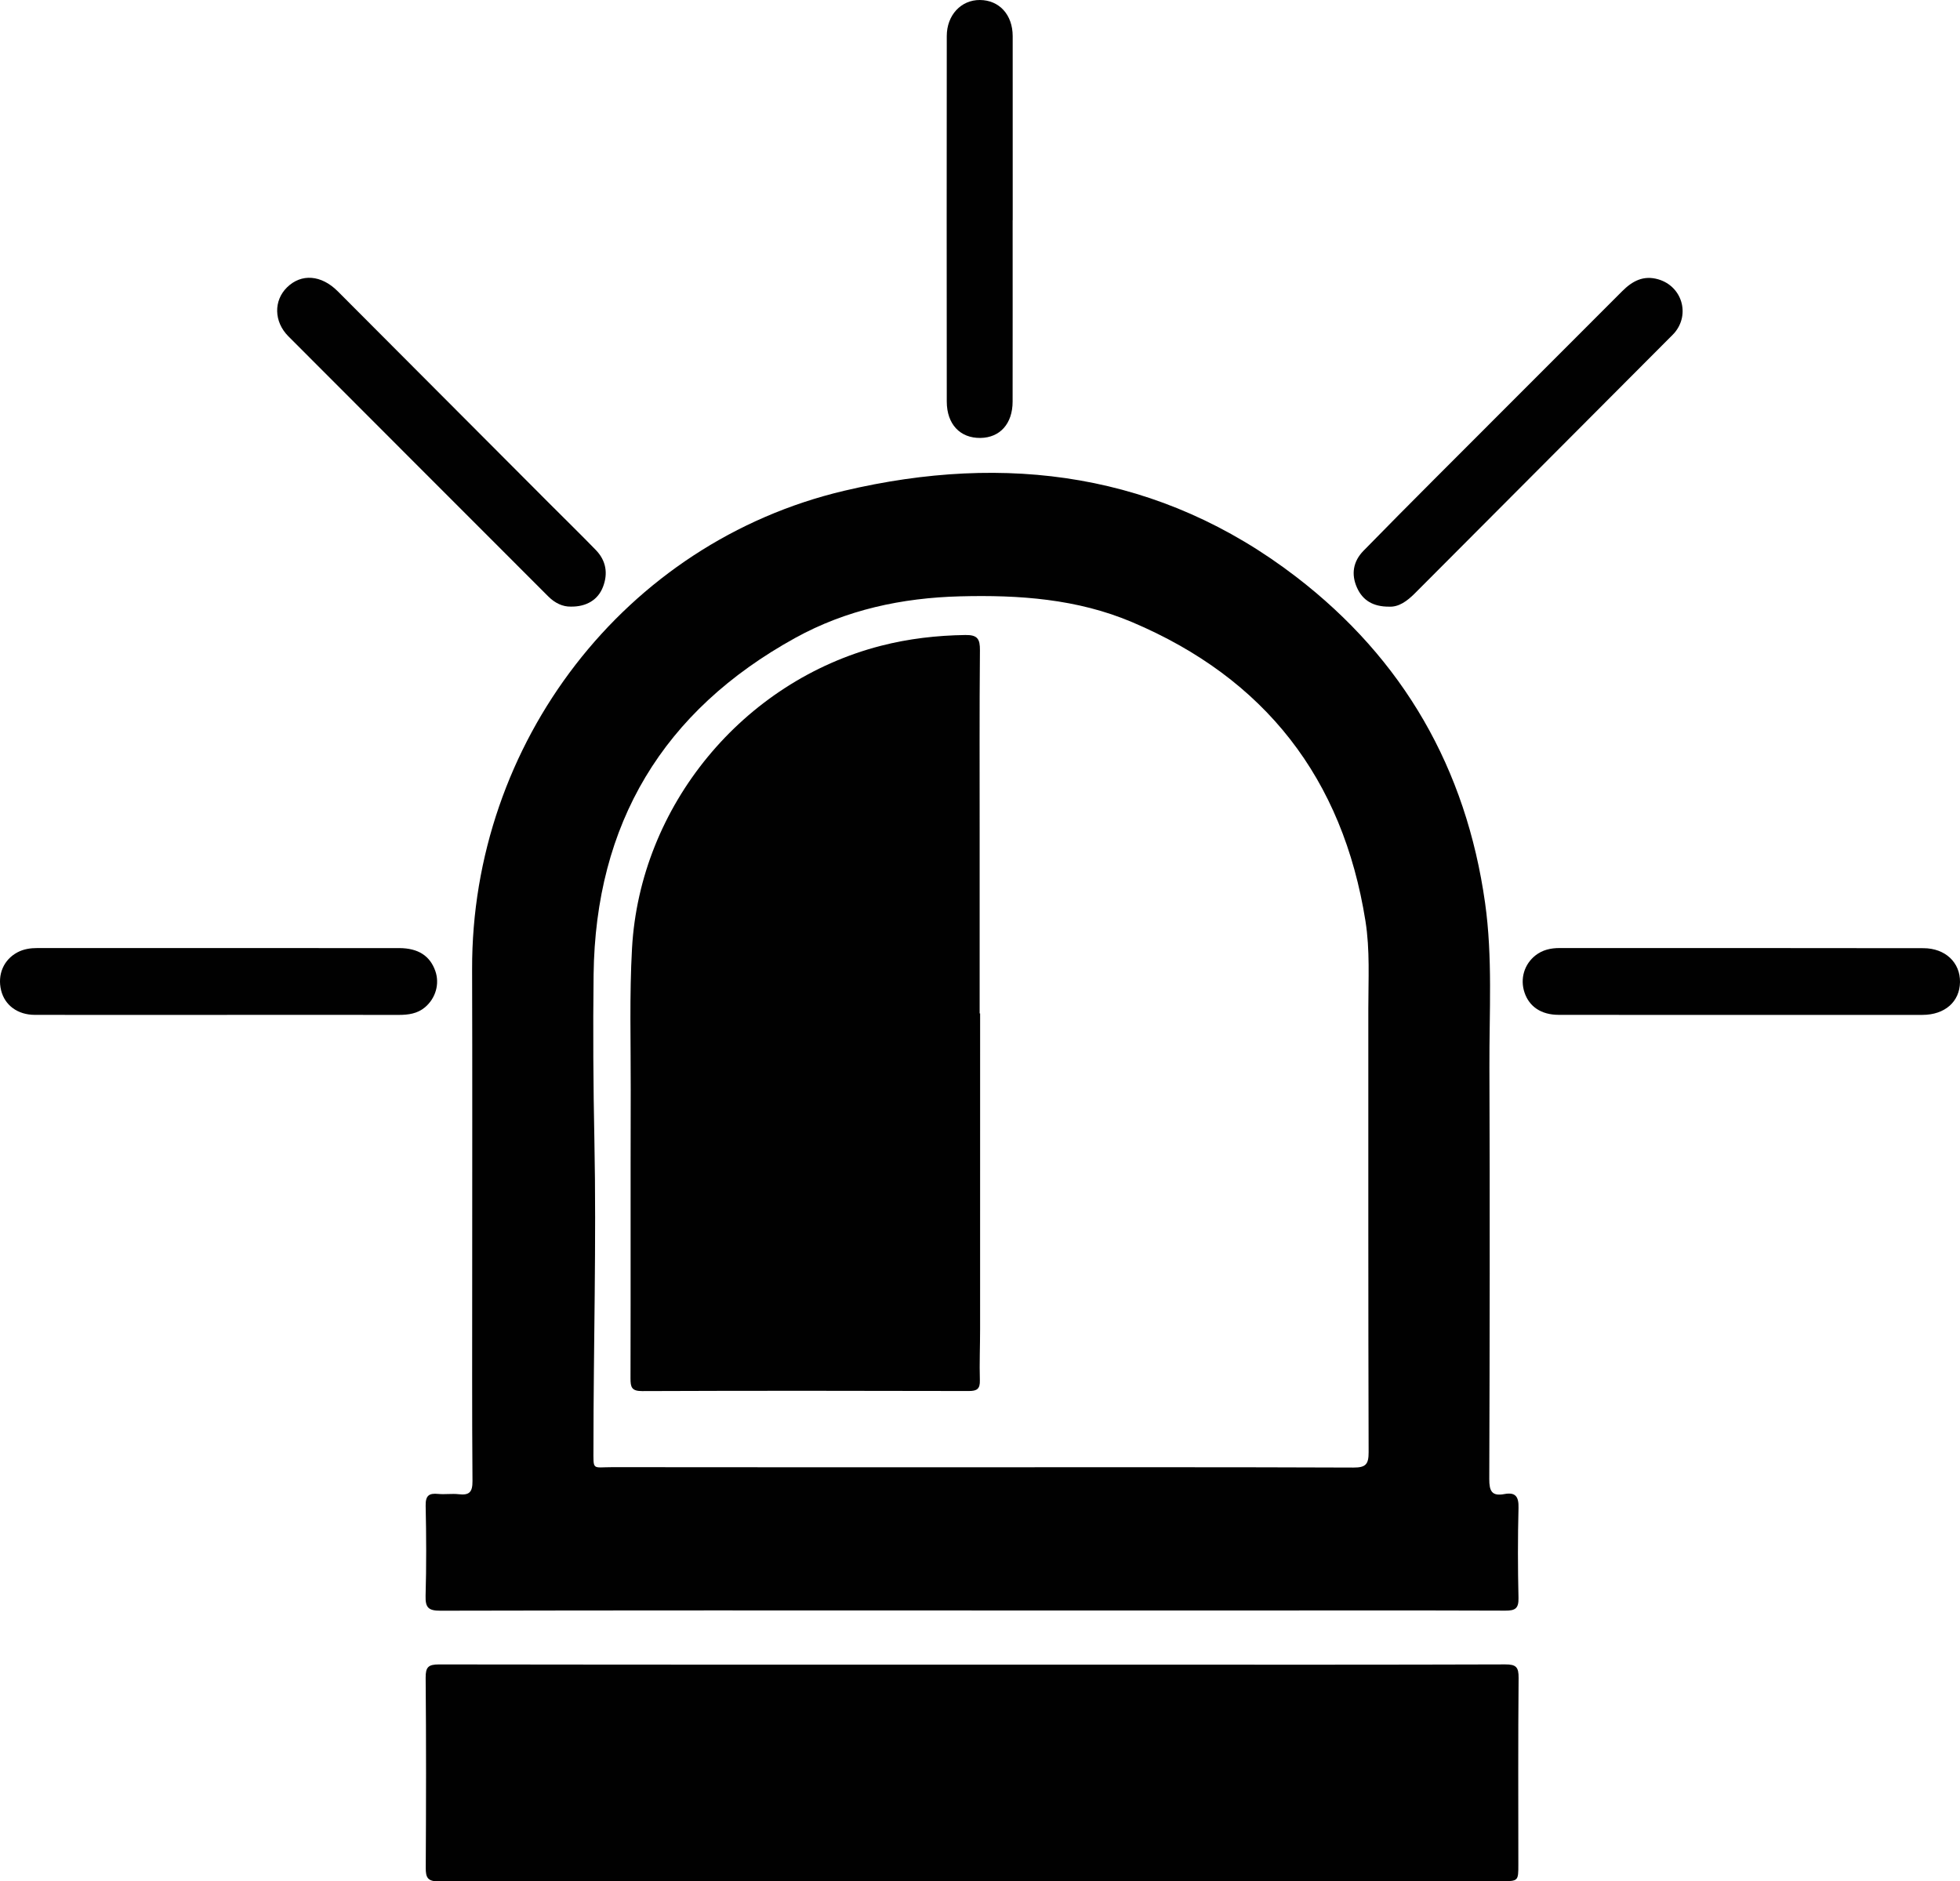
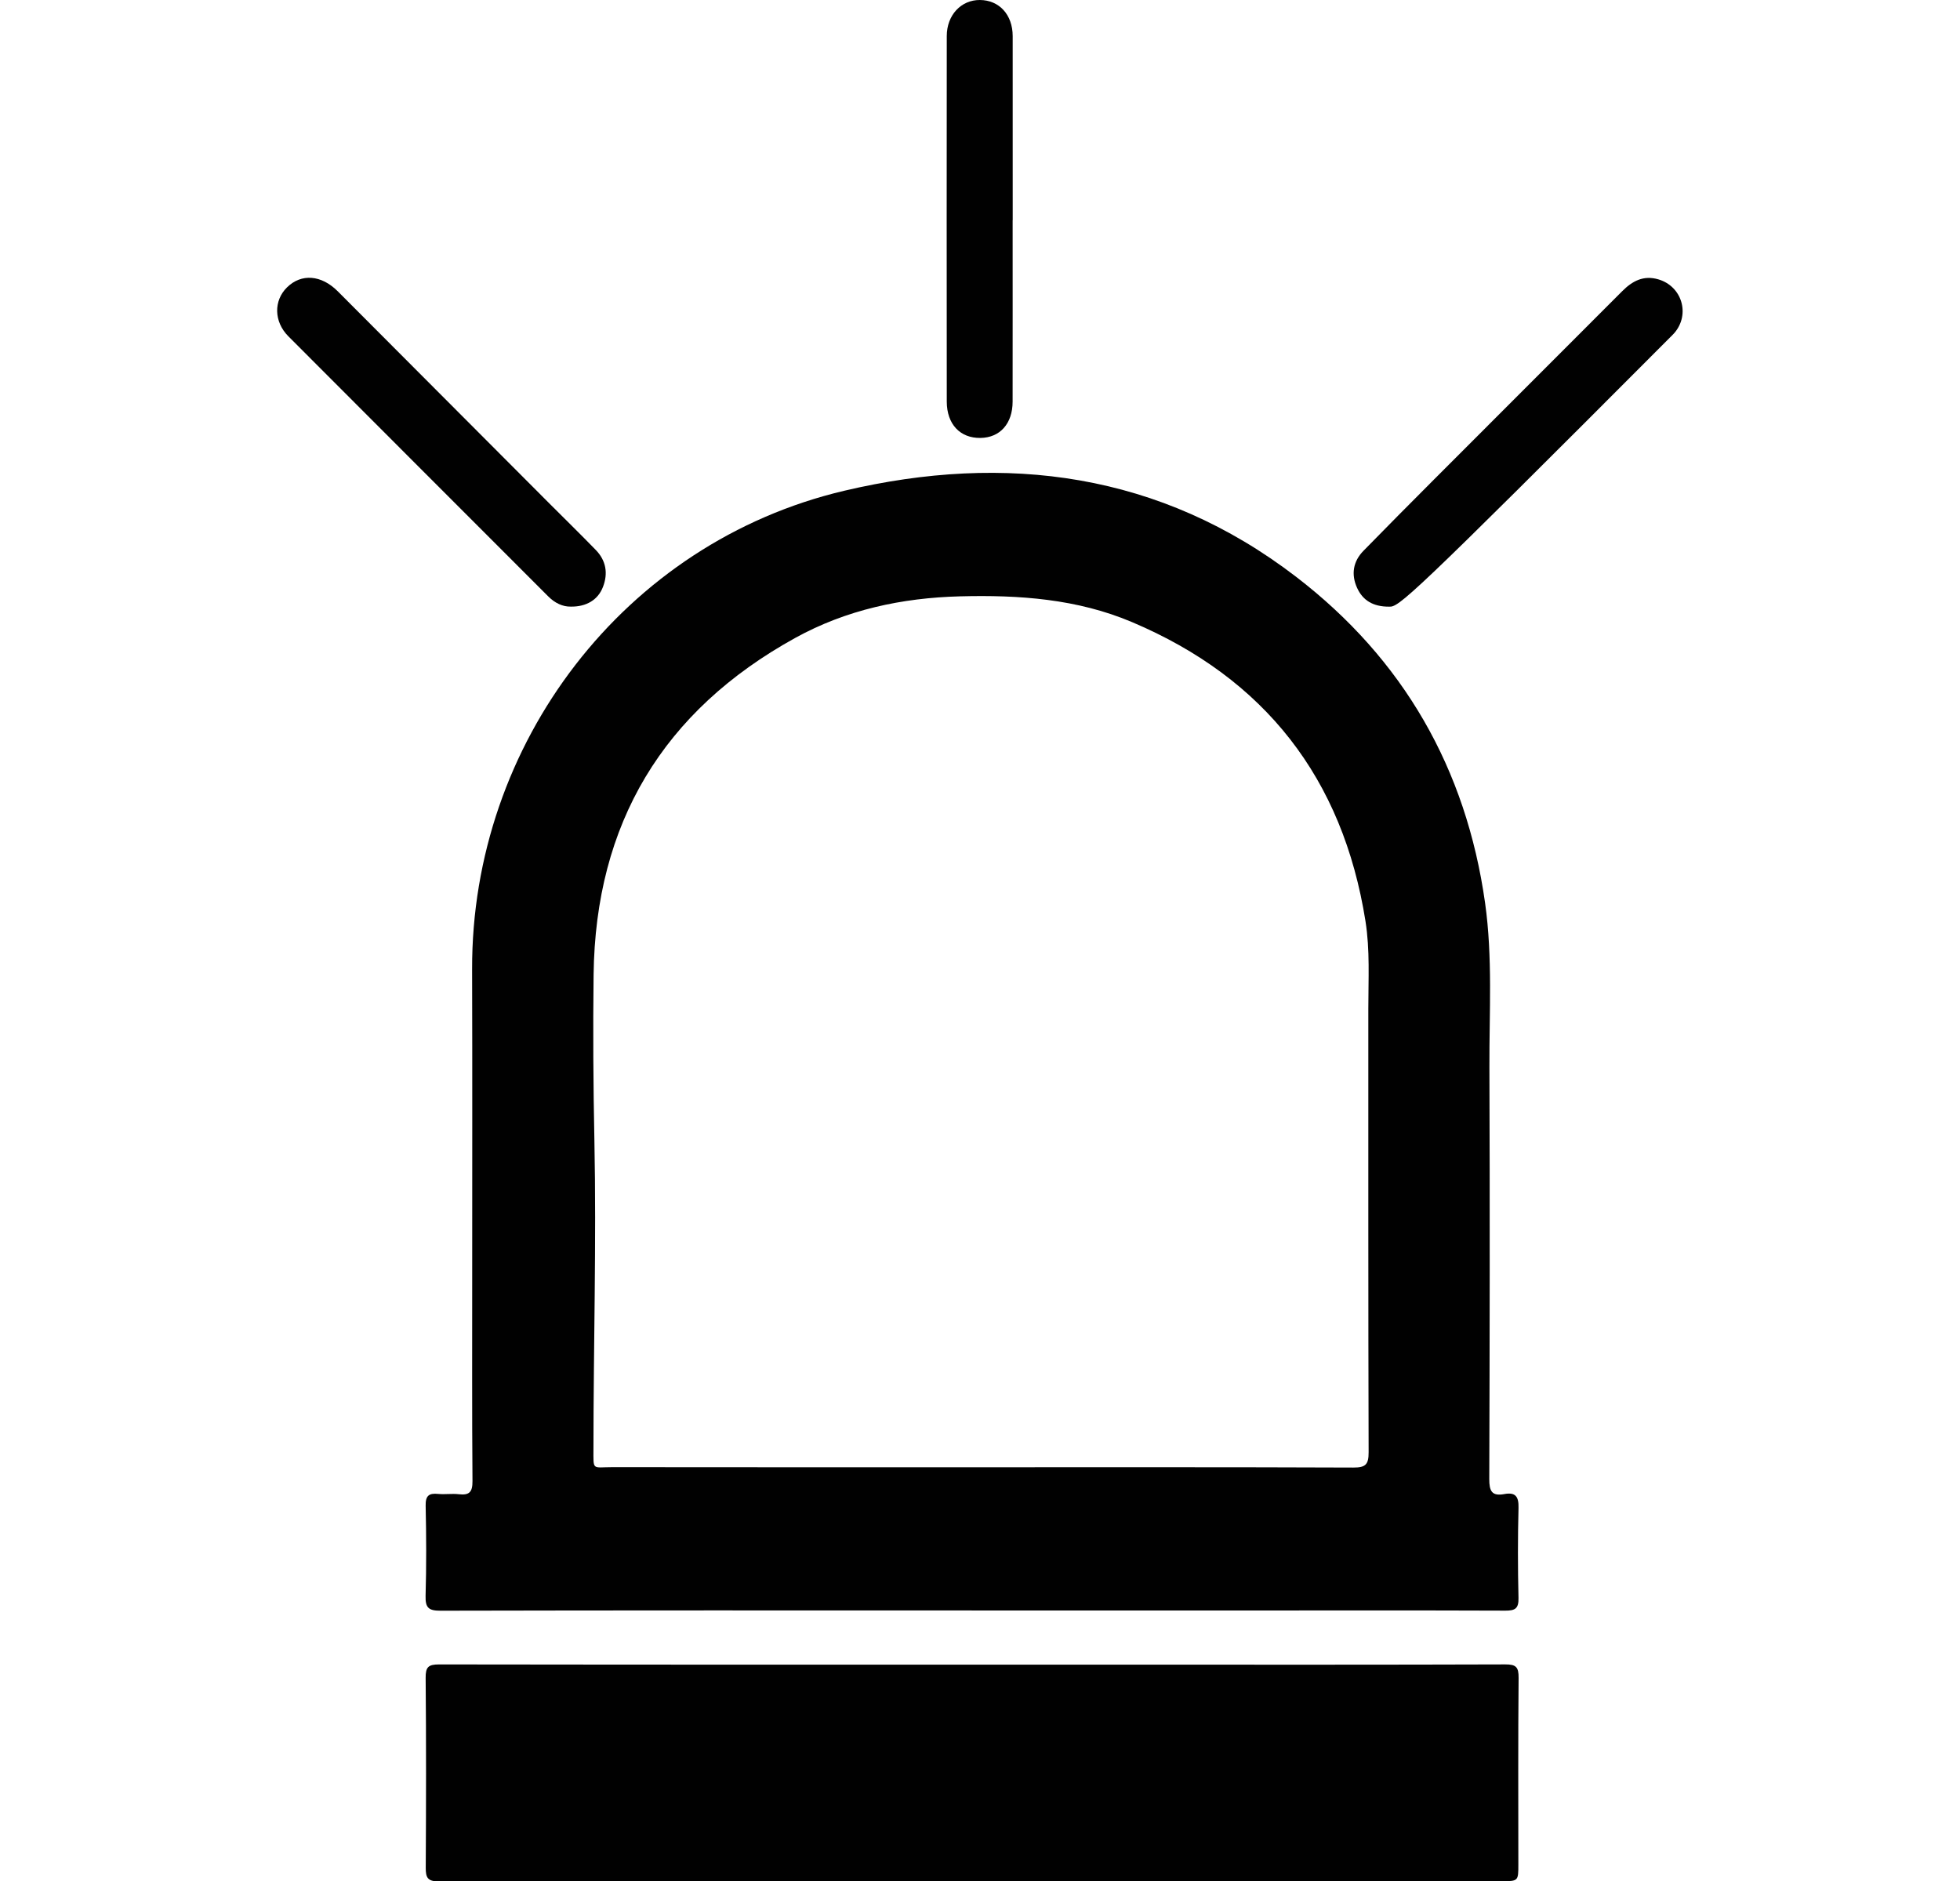
<svg xmlns="http://www.w3.org/2000/svg" version="1.1" x="0px" y="0px" width="83.05px" height="79.711px" viewBox="0 0 83.05 79.711" enable-background="new 0 0 83.05 79.711" xml:space="preserve">
  <defs>
</defs>
  <g>
    <path fill="#010101" d="M41.172,68.231c-7.504,0-15.007-0.005-22.511,0.012c-0.499,0.001-0.642-0.126-0.628-0.626   c0.036-1.273,0.031-2.547,0.003-3.82c-0.009-0.424,0.135-0.542,0.528-0.502c0.29,0.029,0.588-0.021,0.876,0.013   c0.444,0.052,0.584-0.089,0.58-0.558c-0.023-2.926-0.011-5.851-0.012-8.777c0-4.303,0.009-8.605-0.004-12.908   c-0.029-9.567,6.458-18.078,15.771-20.273c6.849-1.614,13.393-0.766,19.141,3.644c4.547,3.489,7.208,8.127,8.01,13.817   c0.326,2.313,0.175,4.638,0.184,6.958c0.022,5.817,0.013,11.634-0.006,17.451c-0.002,0.51,0.106,0.739,0.641,0.639   c0.468-0.088,0.611,0.107,0.598,0.583c-0.033,1.273-0.031,2.547-0.001,3.82c0.01,0.445-0.14,0.538-0.557,0.536   c-3.769-0.014-7.538-0.007-11.307-0.006c-3.769,0-7.538,0-11.307,0C41.172,68.233,41.172,68.232,41.172,68.231z M41.544,62.165   c5.266,0,10.532-0.008,15.798,0.013c0.526,0.002,0.652-0.133,0.65-0.653c-0.019-6.263-0.011-12.527-0.013-18.79   c0-1.238,0.074-2.483-0.121-3.711c-0.96-6.043-4.257-10.281-9.892-12.667c-2.326-0.985-4.791-1.156-7.287-1.091   c-2.463,0.064-4.823,0.57-6.982,1.761c-5.607,3.092-8.469,7.867-8.545,14.275c-0.028,2.339-0.014,4.678,0.034,7.018   c0.088,4.352-0.04,8.705-0.04,13.057c0,0.951-0.065,0.783,0.807,0.784C31.15,62.168,36.347,62.165,41.544,62.165z" />
    <path fill="#010101" d="M41.138,79.701c-7.521,0-15.042-0.004-22.563,0.009c-0.451,0.001-0.537-0.16-0.535-0.568   c0.015-2.685,0.02-5.37-0.004-8.054c-0.004-0.456,0.111-0.569,0.567-0.569c9.999,0.014,19.999,0.01,29.998,0.01   c5.06,0,10.12,0.006,15.18-0.011c0.456-0.002,0.57,0.112,0.566,0.57c-0.024,2.633-0.012,5.266-0.011,7.9   c0,0.718,0.001,0.715-0.738,0.715c-7.487-0.001-14.973,0-22.46,0C41.138,79.703,41.138,79.702,41.138,79.701z" />
-     <path fill="#010101" d="M73.776,42.999c-2.579,0-5.158,0.003-7.737-0.002c-0.733-0.002-1.241-0.346-1.442-0.946   c-0.195-0.579-0.012-1.2,0.467-1.574c0.298-0.233,0.645-0.31,1.015-0.31c5.141,0.001,10.281-0.003,15.422,0.006   c0.929,0.002,1.56,0.61,1.549,1.436c-0.011,0.832-0.644,1.389-1.589,1.39C78.899,43,76.338,42.999,73.776,42.999z" />
-     <path fill="#010101" d="M9.262,42.999C6.665,43,4.069,43.003,1.473,42.998c-0.727-0.002-1.27-0.408-1.425-1.035   c-0.166-0.669,0.106-1.305,0.695-1.616c0.265-0.14,0.551-0.18,0.848-0.18c5.106,0.001,10.213-0.002,15.319,0.002   c0.813,0.001,1.311,0.33,1.536,0.972c0.19,0.542,0.015,1.155-0.439,1.537c-0.323,0.271-0.706,0.322-1.111,0.322   C14.351,42.996,11.806,42.998,9.262,42.999z" />
    <path fill="#010101" d="M24.189,25.701c-0.345,0.008-0.675-0.149-0.956-0.43c-3.671-3.674-7.346-7.345-11.014-11.022   c-0.618-0.62-0.629-1.513-0.056-2.075c0.606-0.594,1.451-0.531,2.148,0.167c2.989,2.994,5.976,5.991,8.964,8.986   c0.656,0.657,1.321,1.306,1.968,1.972c0.438,0.45,0.53,0.994,0.305,1.572C25.337,25.415,24.848,25.71,24.189,25.701z" />
-     <path fill="#010101" d="M58.857,25.703c-0.674,0.003-1.114-0.265-1.355-0.798c-0.258-0.571-0.17-1.117,0.273-1.57   c0.986-1.008,1.979-2.01,2.976-3.008c2.662-2.666,5.328-5.327,7.989-7.993c0.428-0.429,0.899-0.681,1.525-0.499   c1.003,0.291,1.363,1.479,0.683,2.272c-0.056,0.065-0.119,0.124-0.18,0.185c-3.608,3.617-7.216,7.234-10.822,10.852   C59.619,25.47,59.267,25.726,58.857,25.703z" />
+     <path fill="#010101" d="M58.857,25.703c-0.674,0.003-1.114-0.265-1.355-0.798c-0.258-0.571-0.17-1.117,0.273-1.57   c0.986-1.008,1.979-2.01,2.976-3.008c2.662-2.666,5.328-5.327,7.989-7.993c0.428-0.429,0.899-0.681,1.525-0.499   c1.003,0.291,1.363,1.479,0.683,2.272c-0.056,0.065-0.119,0.124-0.18,0.185C59.619,25.47,59.267,25.726,58.857,25.703z" />
    <path fill="#010101" d="M42.908,9.326c0,2.564,0.003,5.128-0.001,7.692c-0.002,0.934-0.535,1.525-1.364,1.537   c-0.859,0.012-1.425-0.581-1.426-1.54c-0.005-5.163-0.005-10.325,0-15.488C40.117,0.64,40.724-0.005,41.52,0   c0.821,0.005,1.389,0.624,1.39,1.53c0.003,2.599,0.001,5.197,0.001,7.796C42.91,9.326,42.909,9.326,42.908,9.326z" />
-     <path fill="#010101" d="M41.53,42.937c0,4.458,0.001,8.915-0.001,13.373c0,0.723-0.031,1.446-0.01,2.168   c0.011,0.369-0.12,0.458-0.472,0.457c-4.613-0.011-9.225-0.015-13.838,0.003c-0.447,0.002-0.494-0.168-0.493-0.538   c0.01-4.079-0.002-8.157,0.009-12.236c0.005-1.995-0.057-3.992,0.055-5.986c0.338-6.027,4.688-11.312,10.554-12.819   c1.172-0.301,2.36-0.437,3.571-0.455c0.516-0.008,0.621,0.169,0.617,0.647c-0.023,2.564-0.012,5.129-0.012,7.694   c0,2.565,0,5.129,0,7.694C41.516,42.937,41.523,42.937,41.53,42.937z" />
  </g>
</svg>